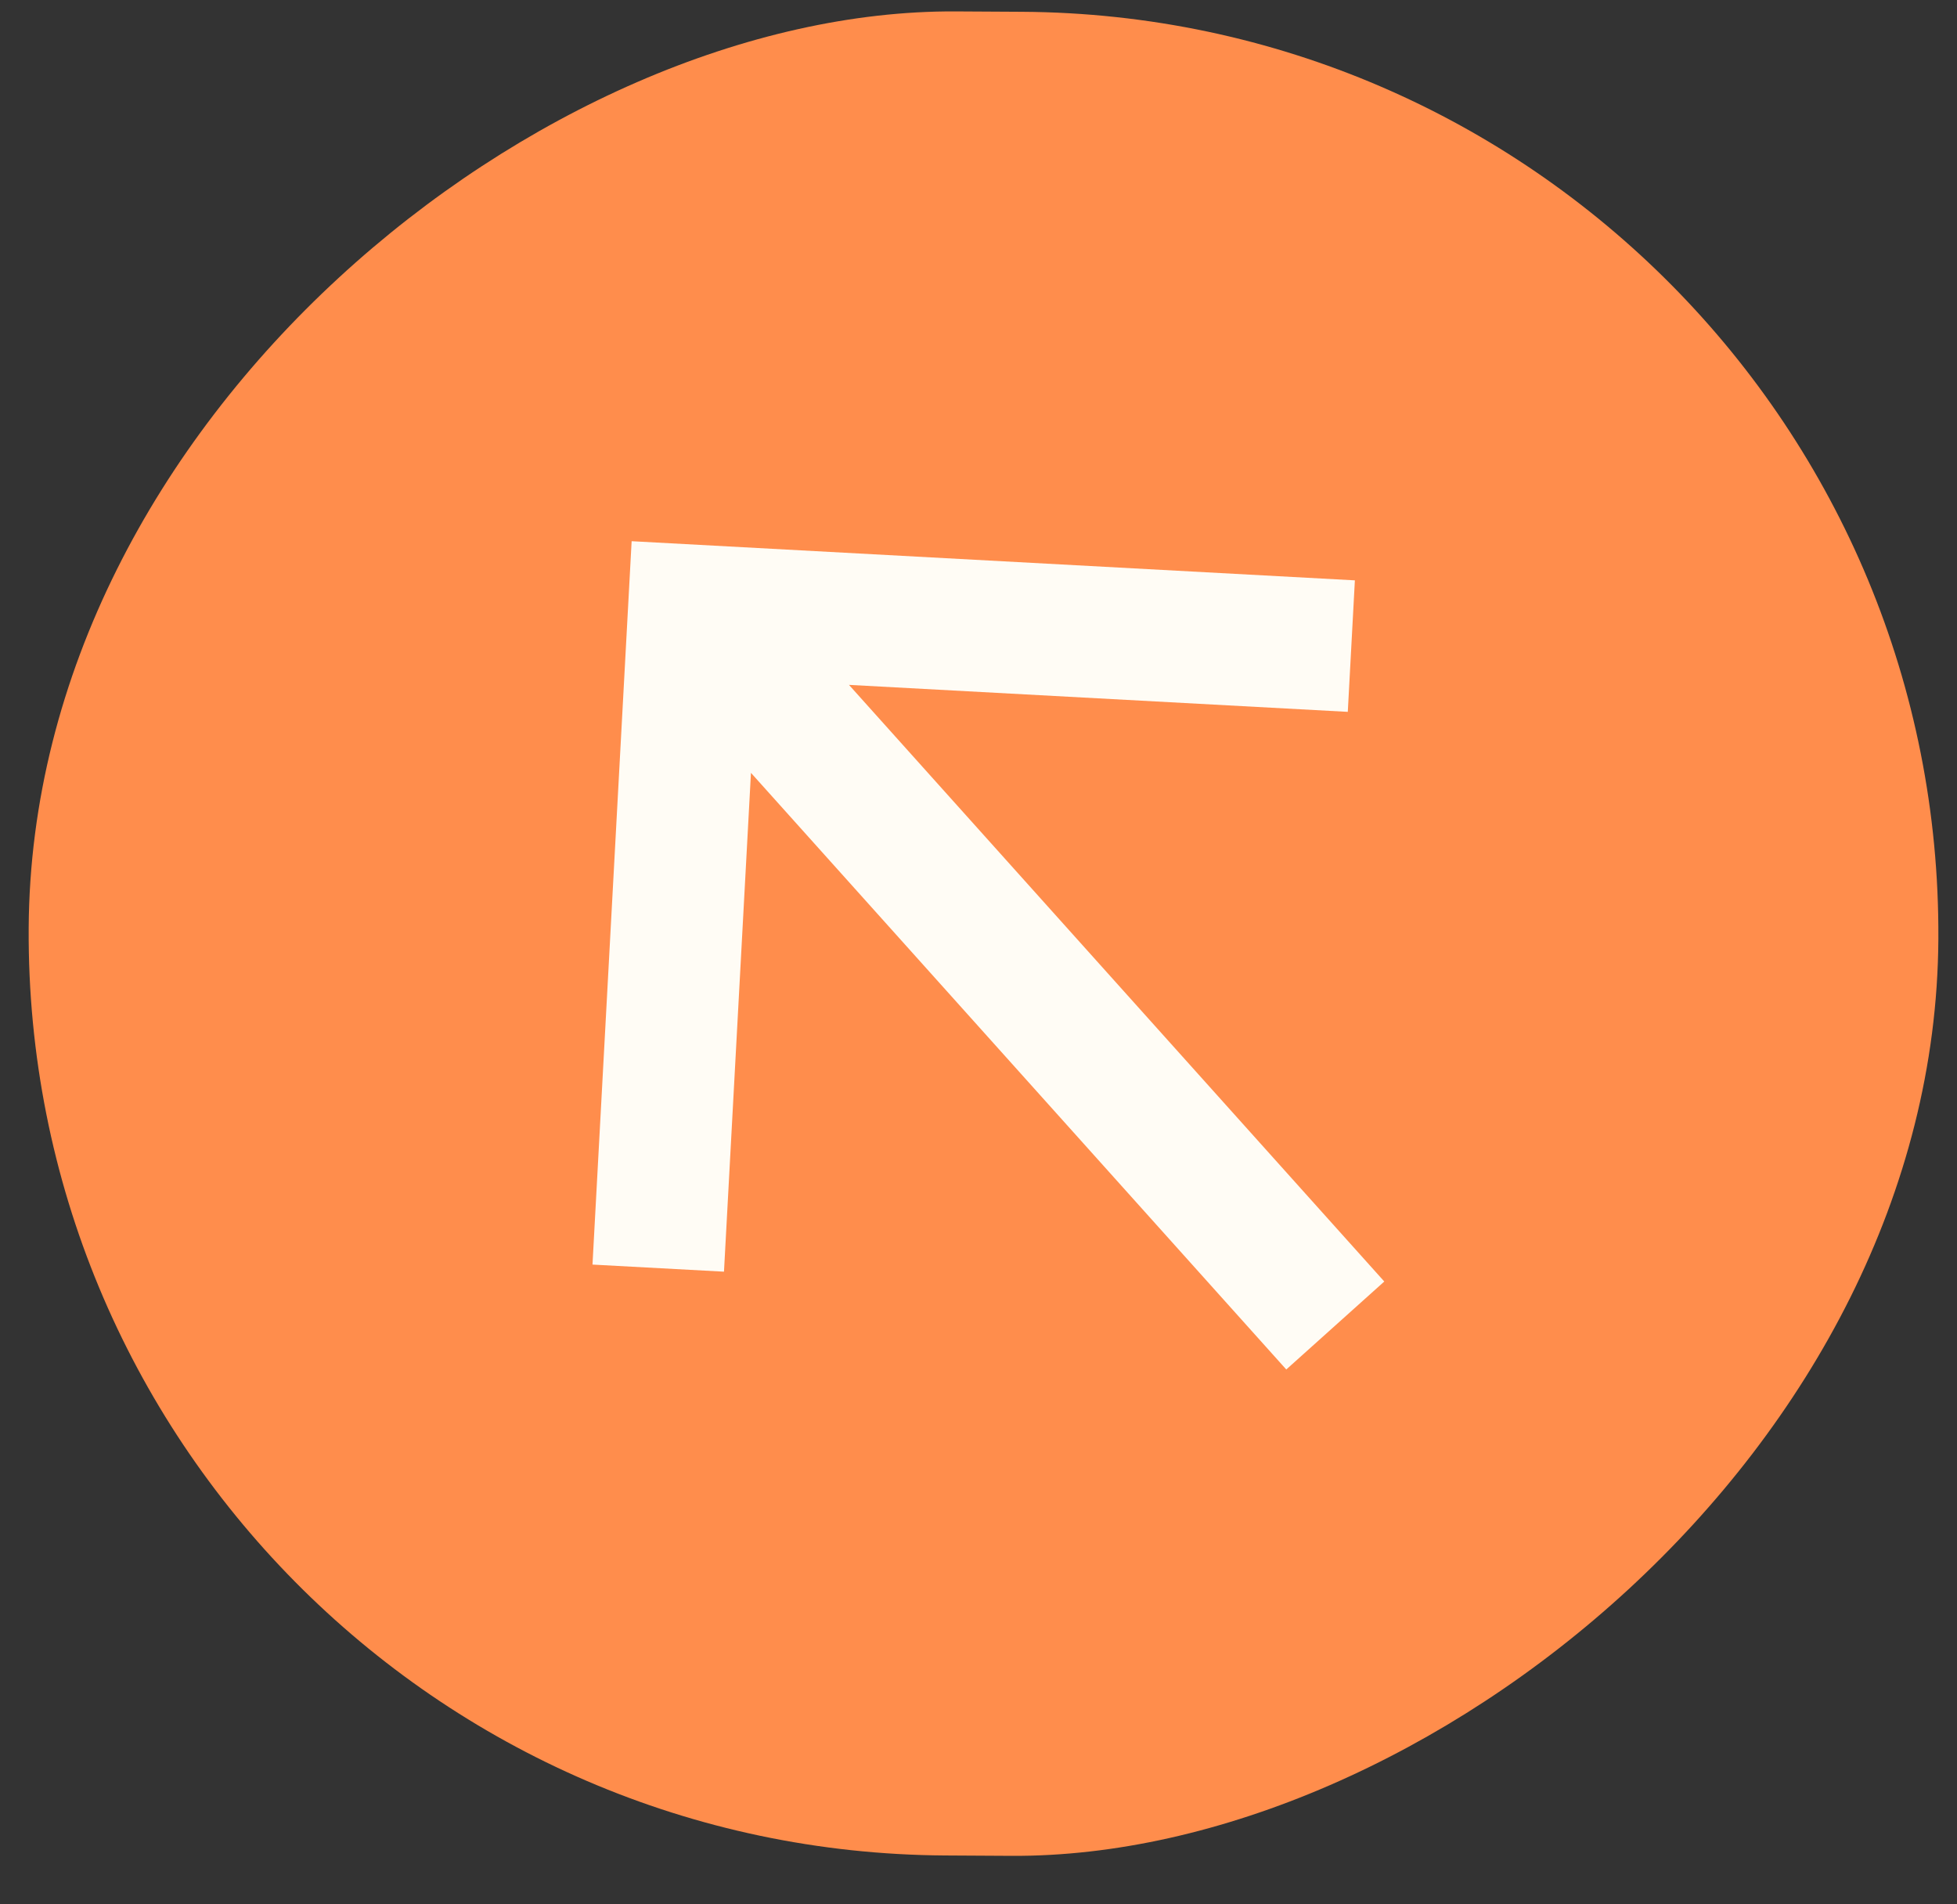
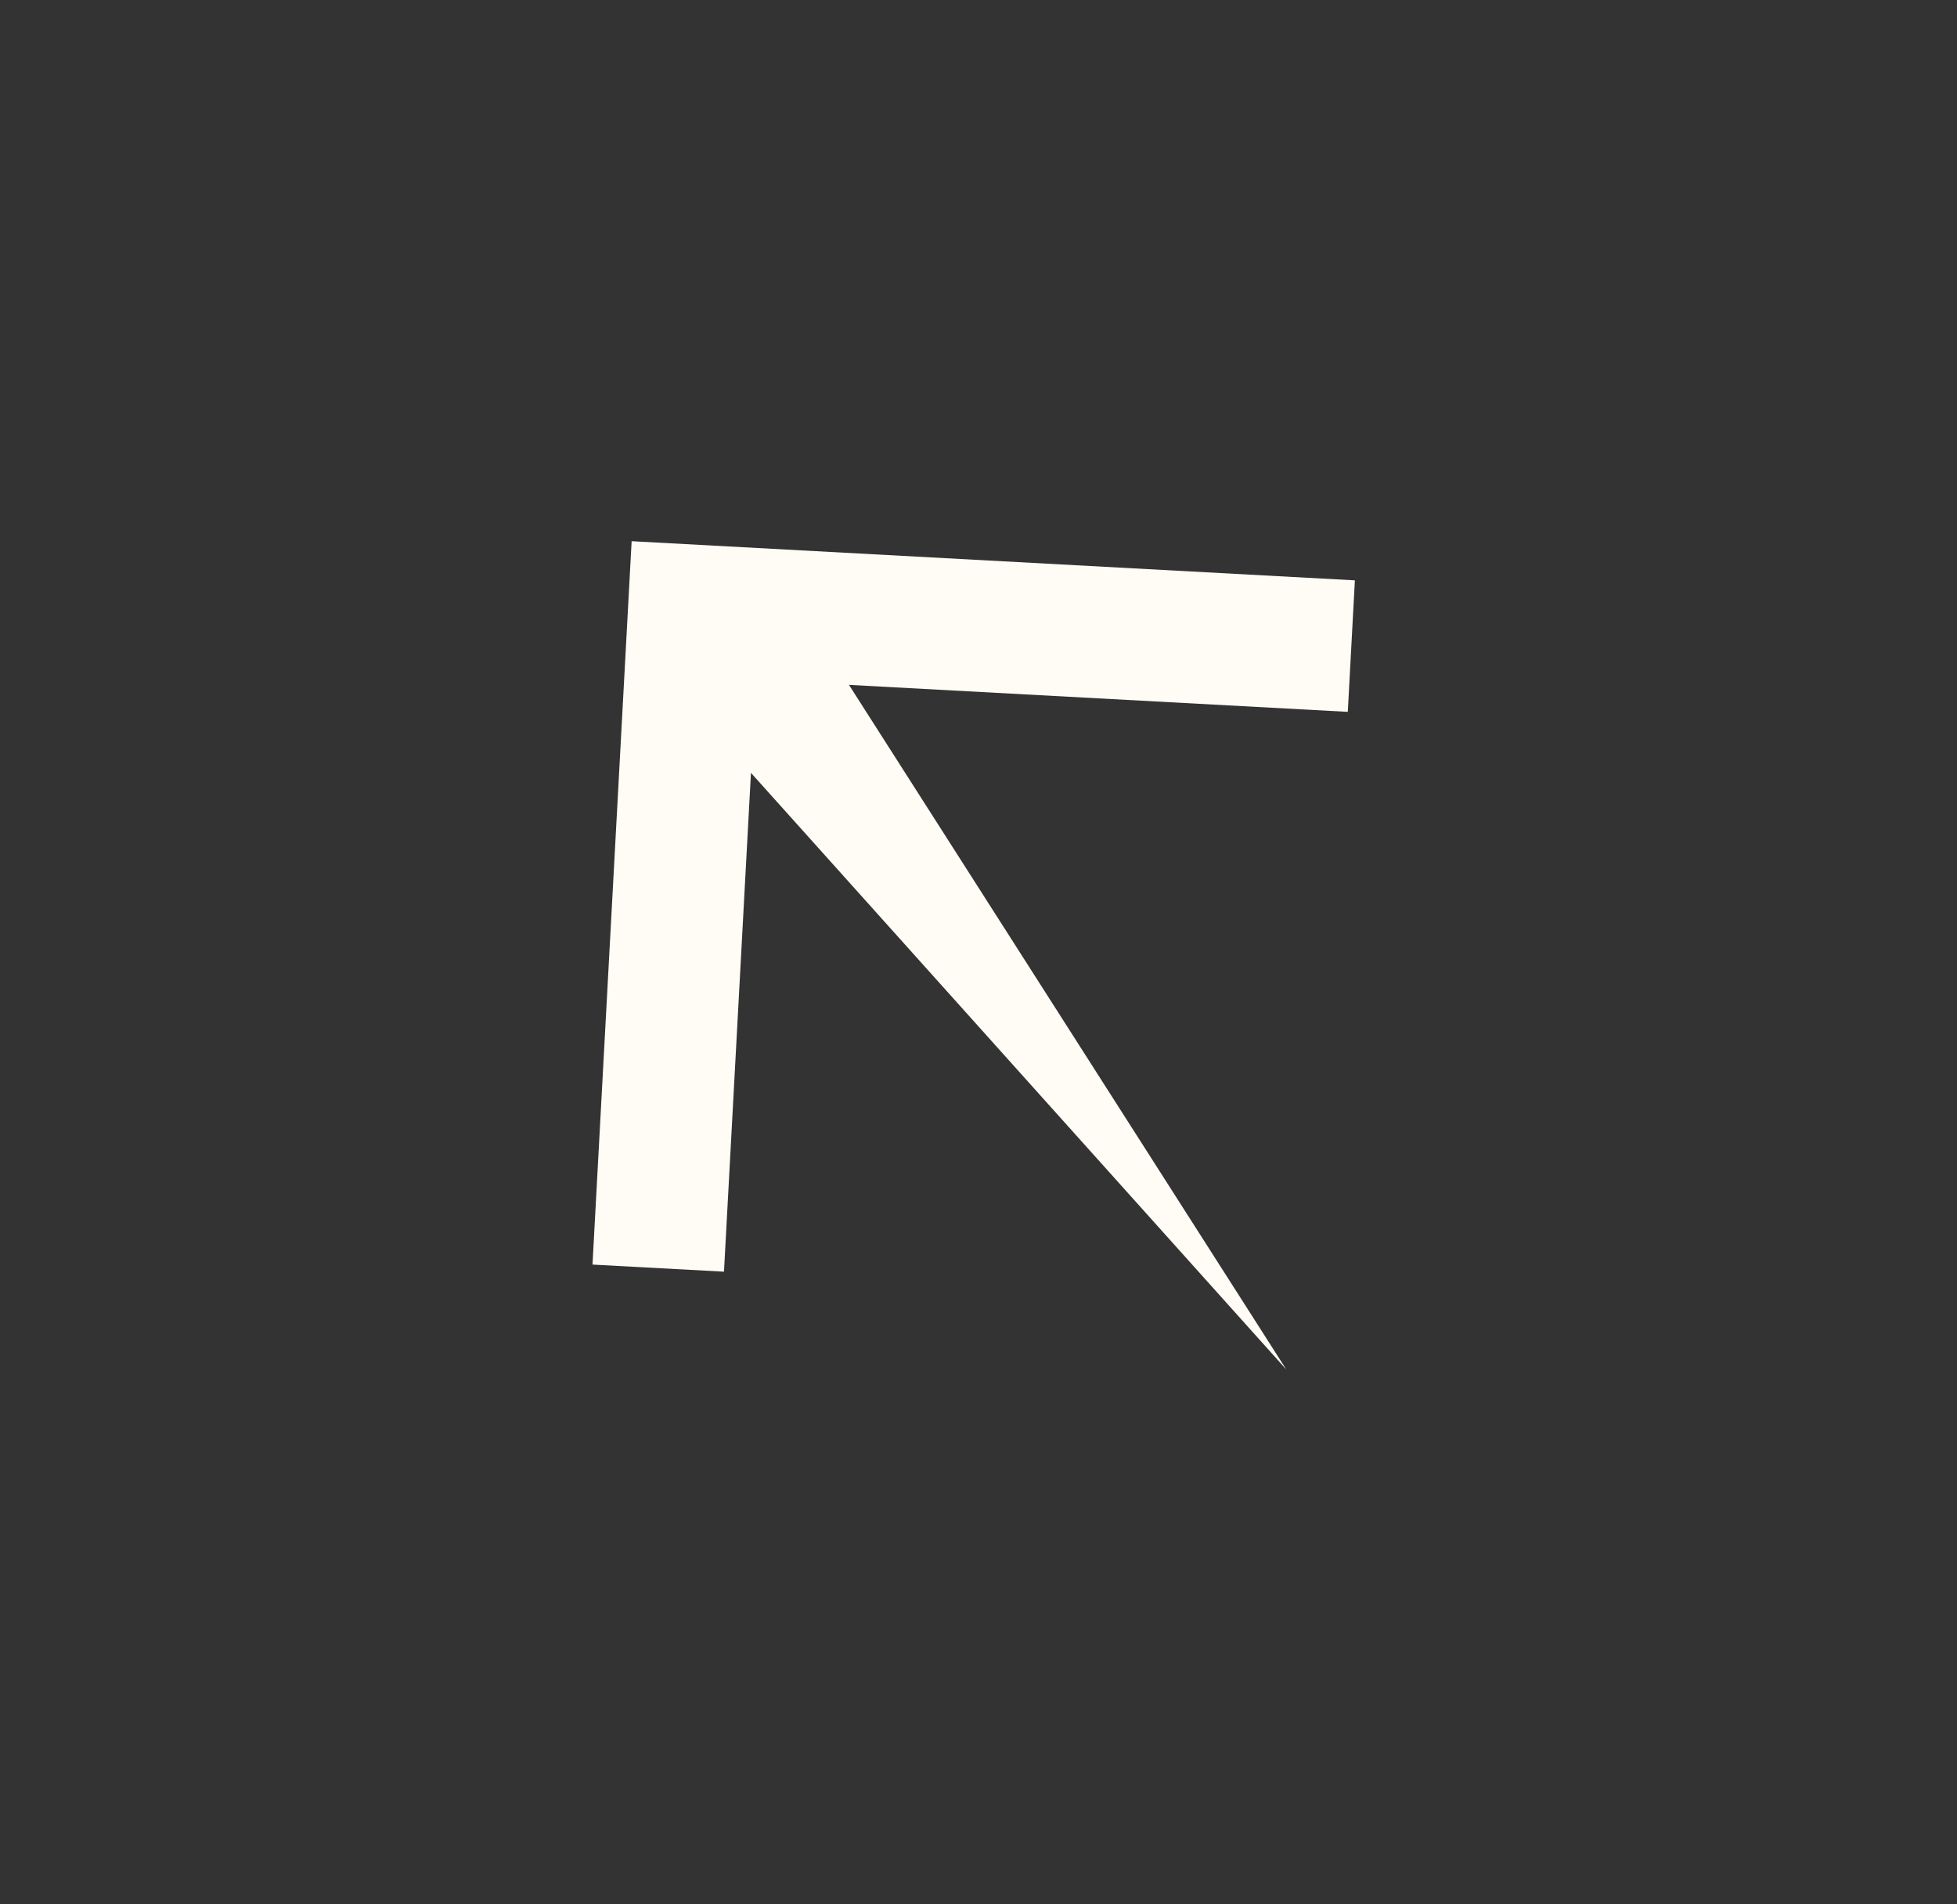
<svg xmlns="http://www.w3.org/2000/svg" width="37" height="36" viewBox="0 0 37 36" fill="none">
  <rect x="0" y="0" width="37" height="36" fill="#333333" stroke="none" />
-   <rect x="0.443" y="34.977" width="34.861" height="36.106" rx="17.43" transform="rotate(-89.674 0.443 34.977)" fill="#FF8D4C" />
-   <path d="M16.051 12.947L26.172 24.226L24.319 25.889L14.198 14.61L13.688 24.04L11.202 23.906L11.942 10.231L25.616 10.971L25.482 13.457L16.051 12.947Z" fill="#FFFCF5" />
+   <path d="M16.051 12.947L24.319 25.889L14.198 14.61L13.688 24.04L11.202 23.906L11.942 10.231L25.616 10.971L25.482 13.457L16.051 12.947Z" fill="#FFFCF5" />
</svg>